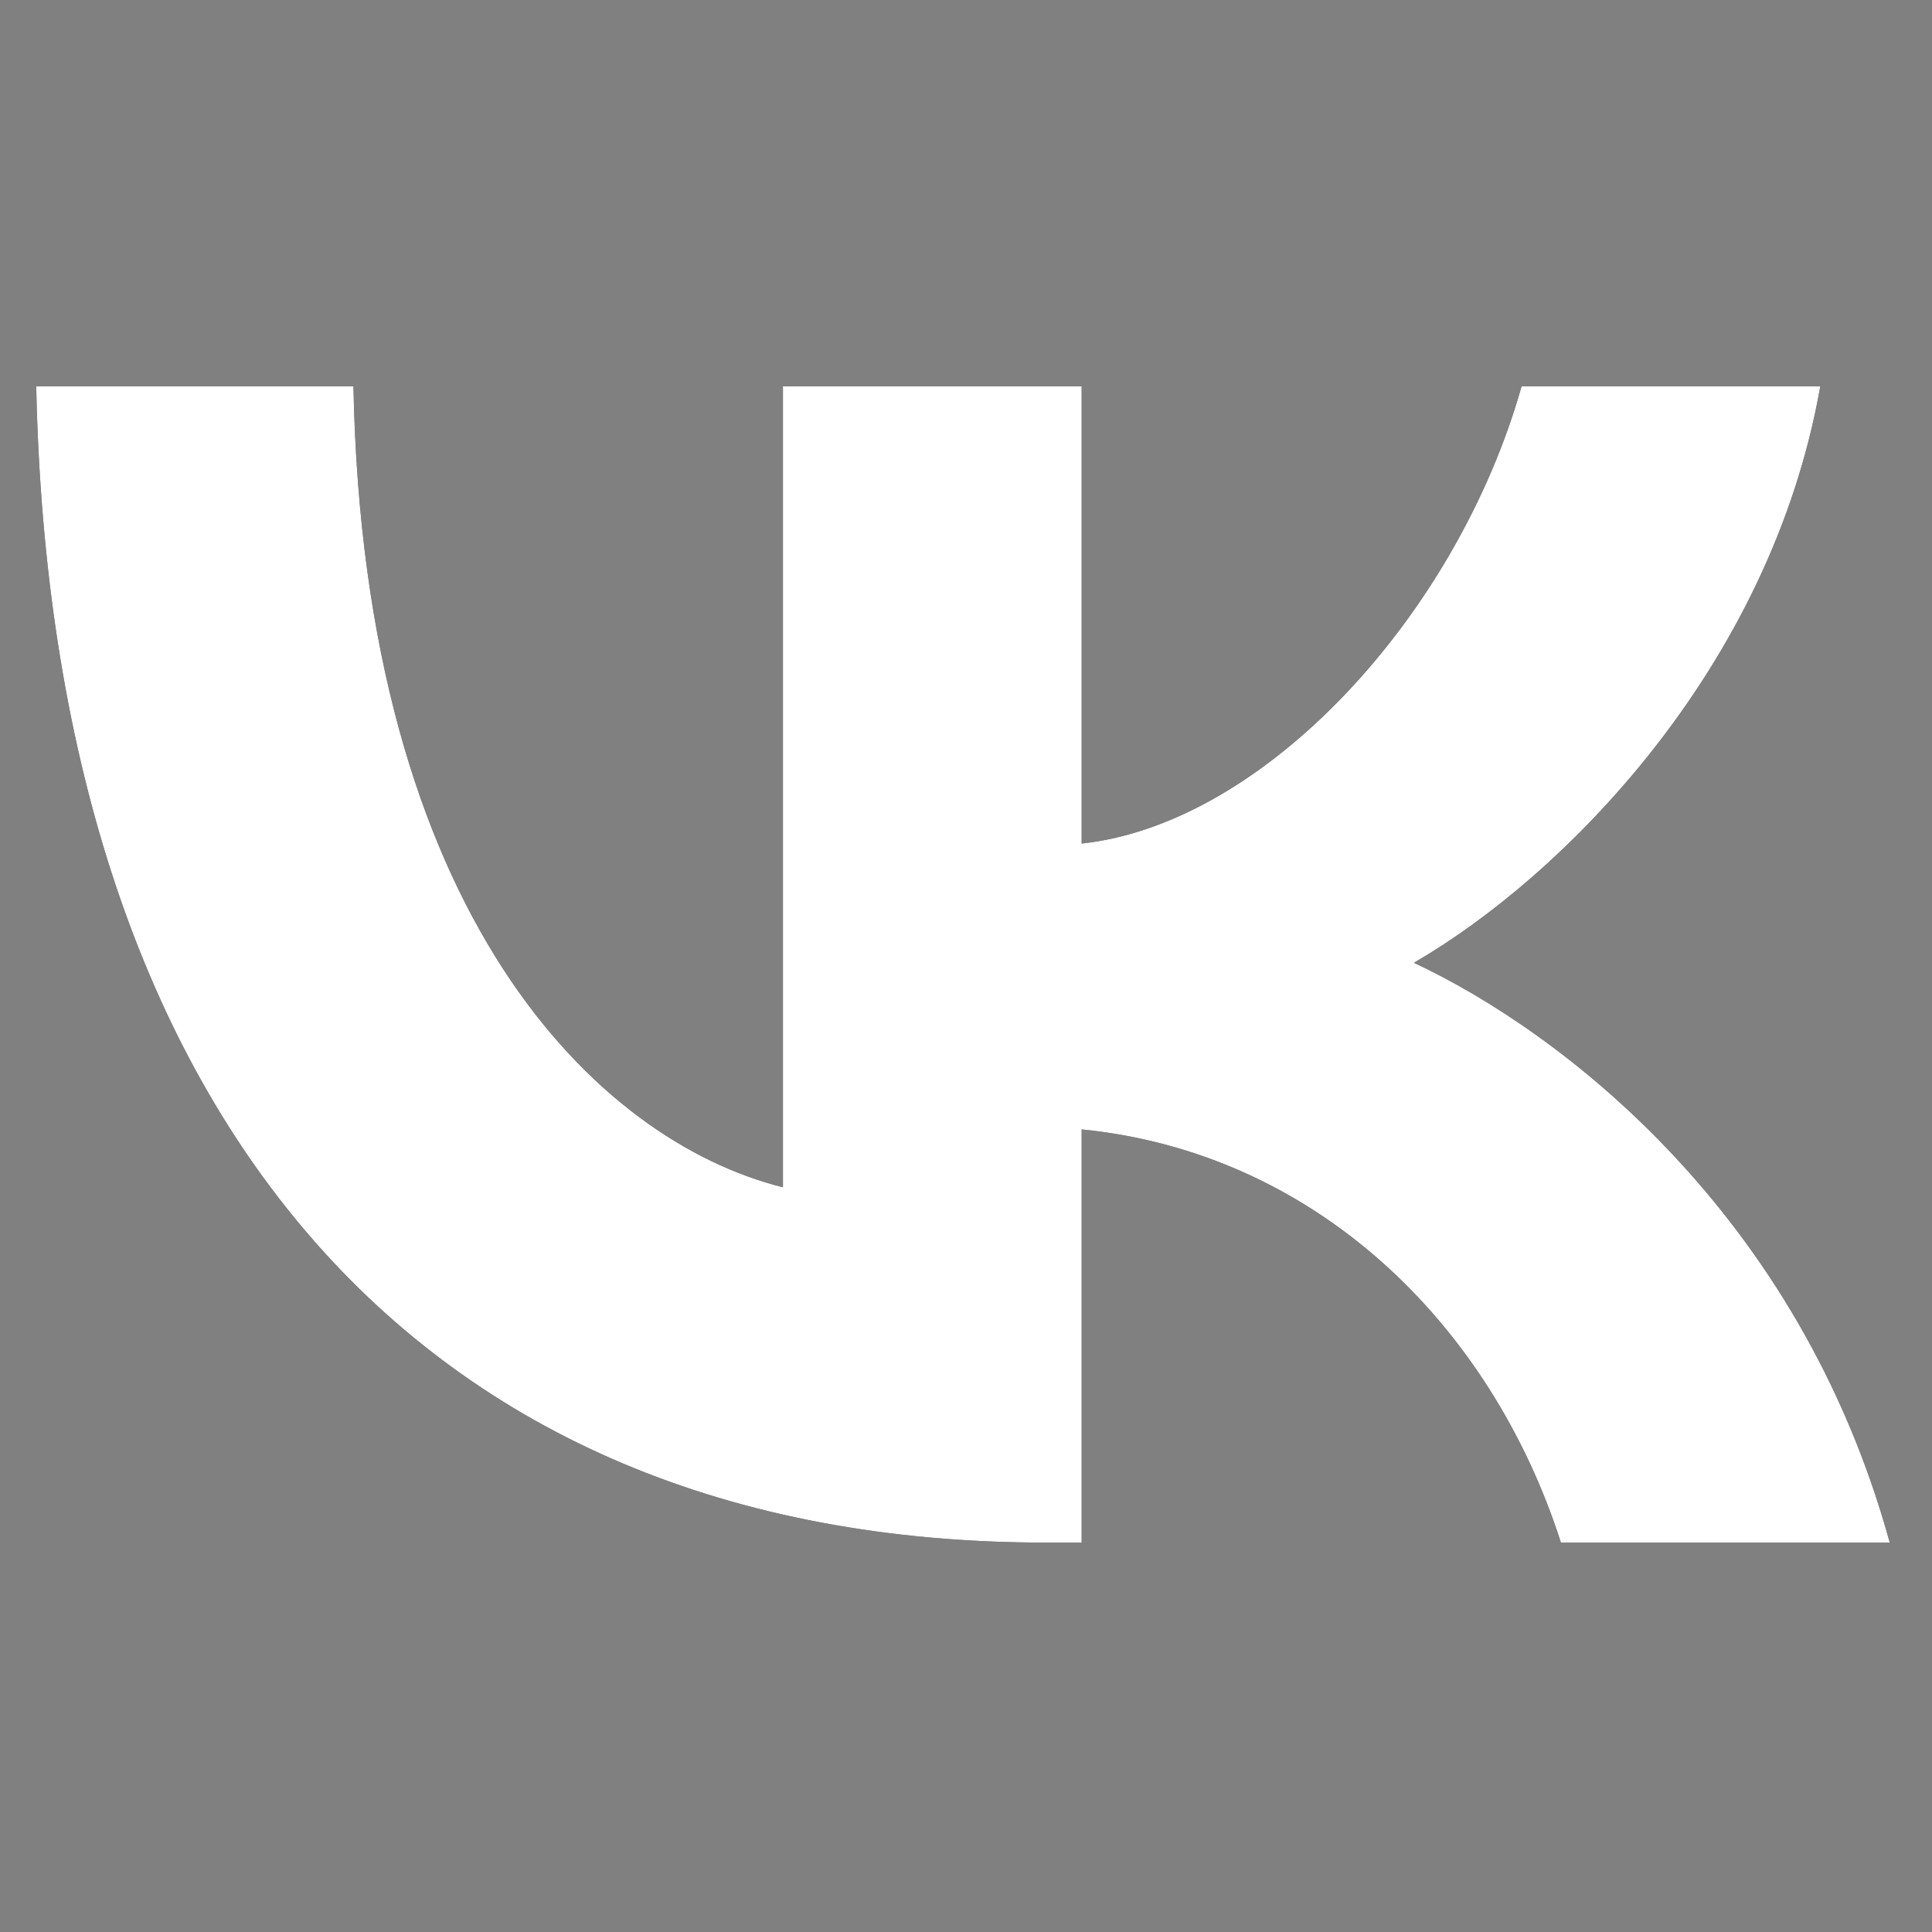
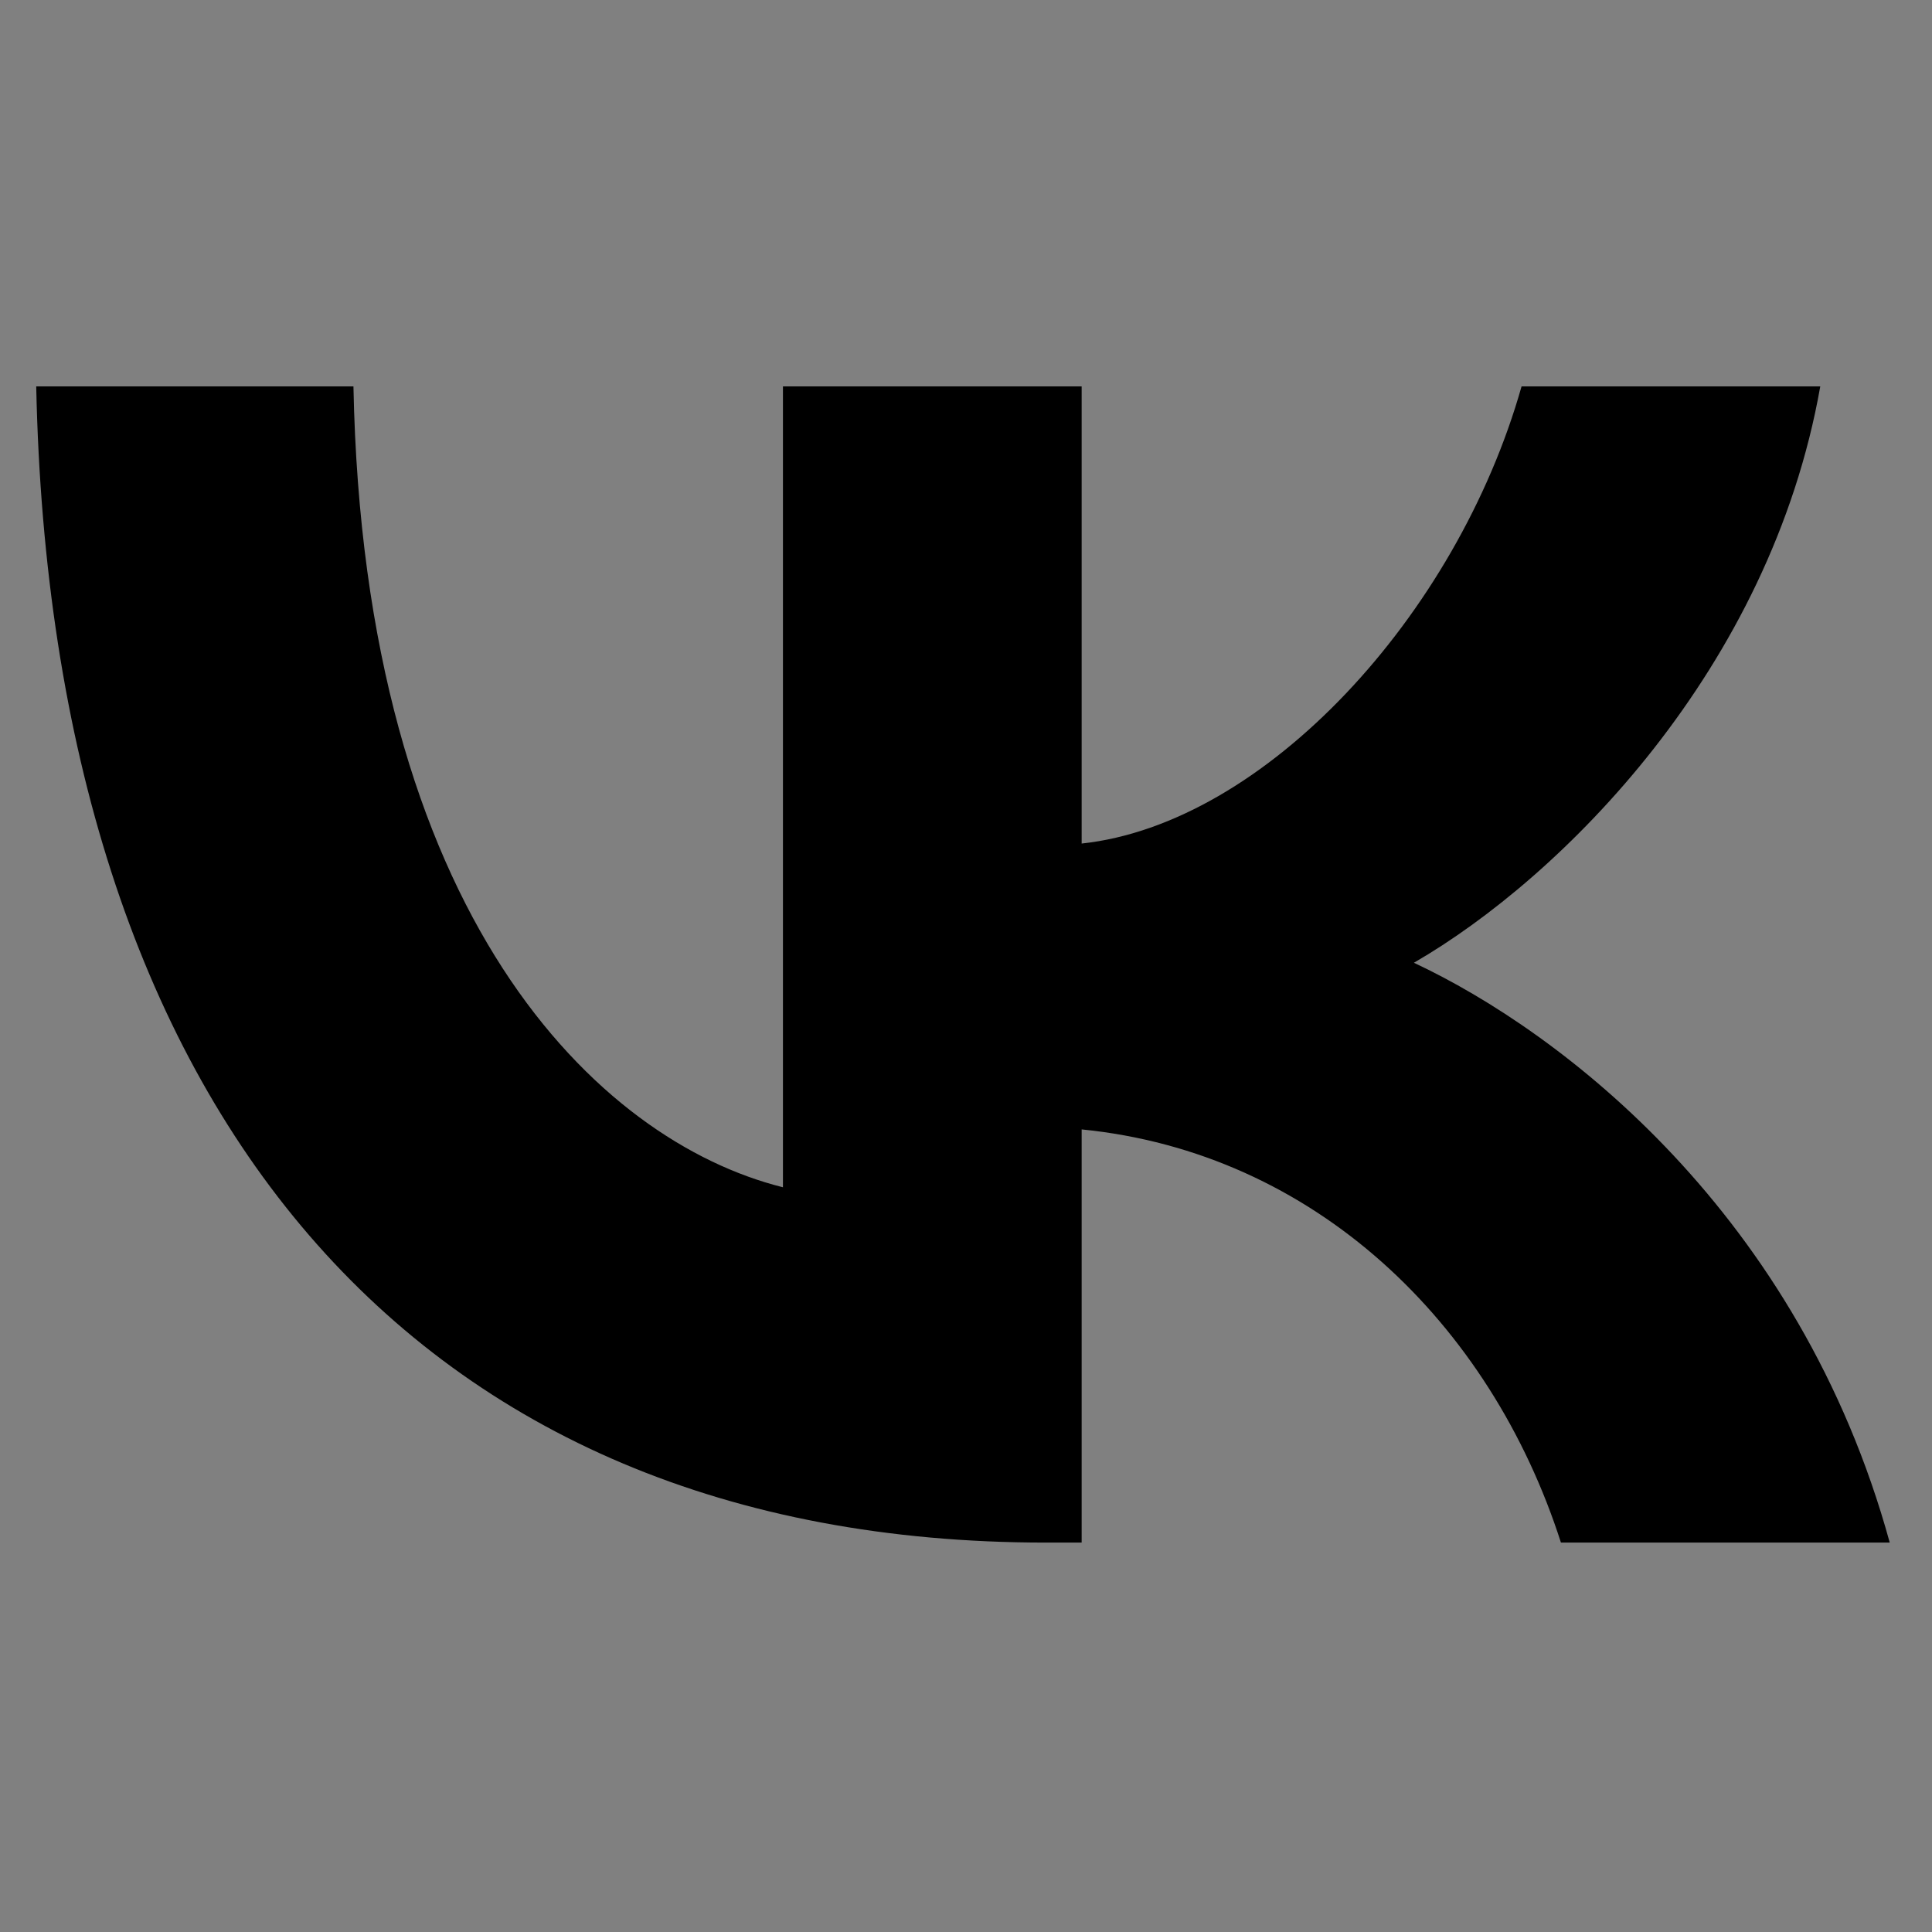
<svg xmlns="http://www.w3.org/2000/svg" width="640" height="640" viewBox="0 0 640 640" fill="none">
  <rect x="0" y="0" width="640" height="640" fill="#808080" stroke="none" />
  <path fill-rule="evenodd" clip-rule="evenodd" d="M12 128C16.986 367.231 136.641 511 346.421 511H358.312V374.132C435.397 381.8 493.687 438.157 517.081 511H626C596.086 402.119 517.463 341.928 468.373 318.925C517.463 290.555 586.495 221.546 602.986 128H504.038C482.561 203.91 418.906 272.919 358.312 279.436V128H259.362V393.301C198 377.966 120.533 303.59 117.082 128H12Z" fill="black" />
-   <path d="M12 128C16.986 367.231 136.641 511 346.421 511H358.312V374.132C435.397 381.8 493.687 438.157 517.081 511H626C596.086 402.119 517.463 341.928 468.373 318.925C517.463 290.555 586.495 221.546 602.986 128H504.038C482.561 203.91 418.906 272.919 358.312 279.436V128H259.362V393.301C198 377.966 120.533 303.59 117.082 128H12Z" fill="white" />
</svg>